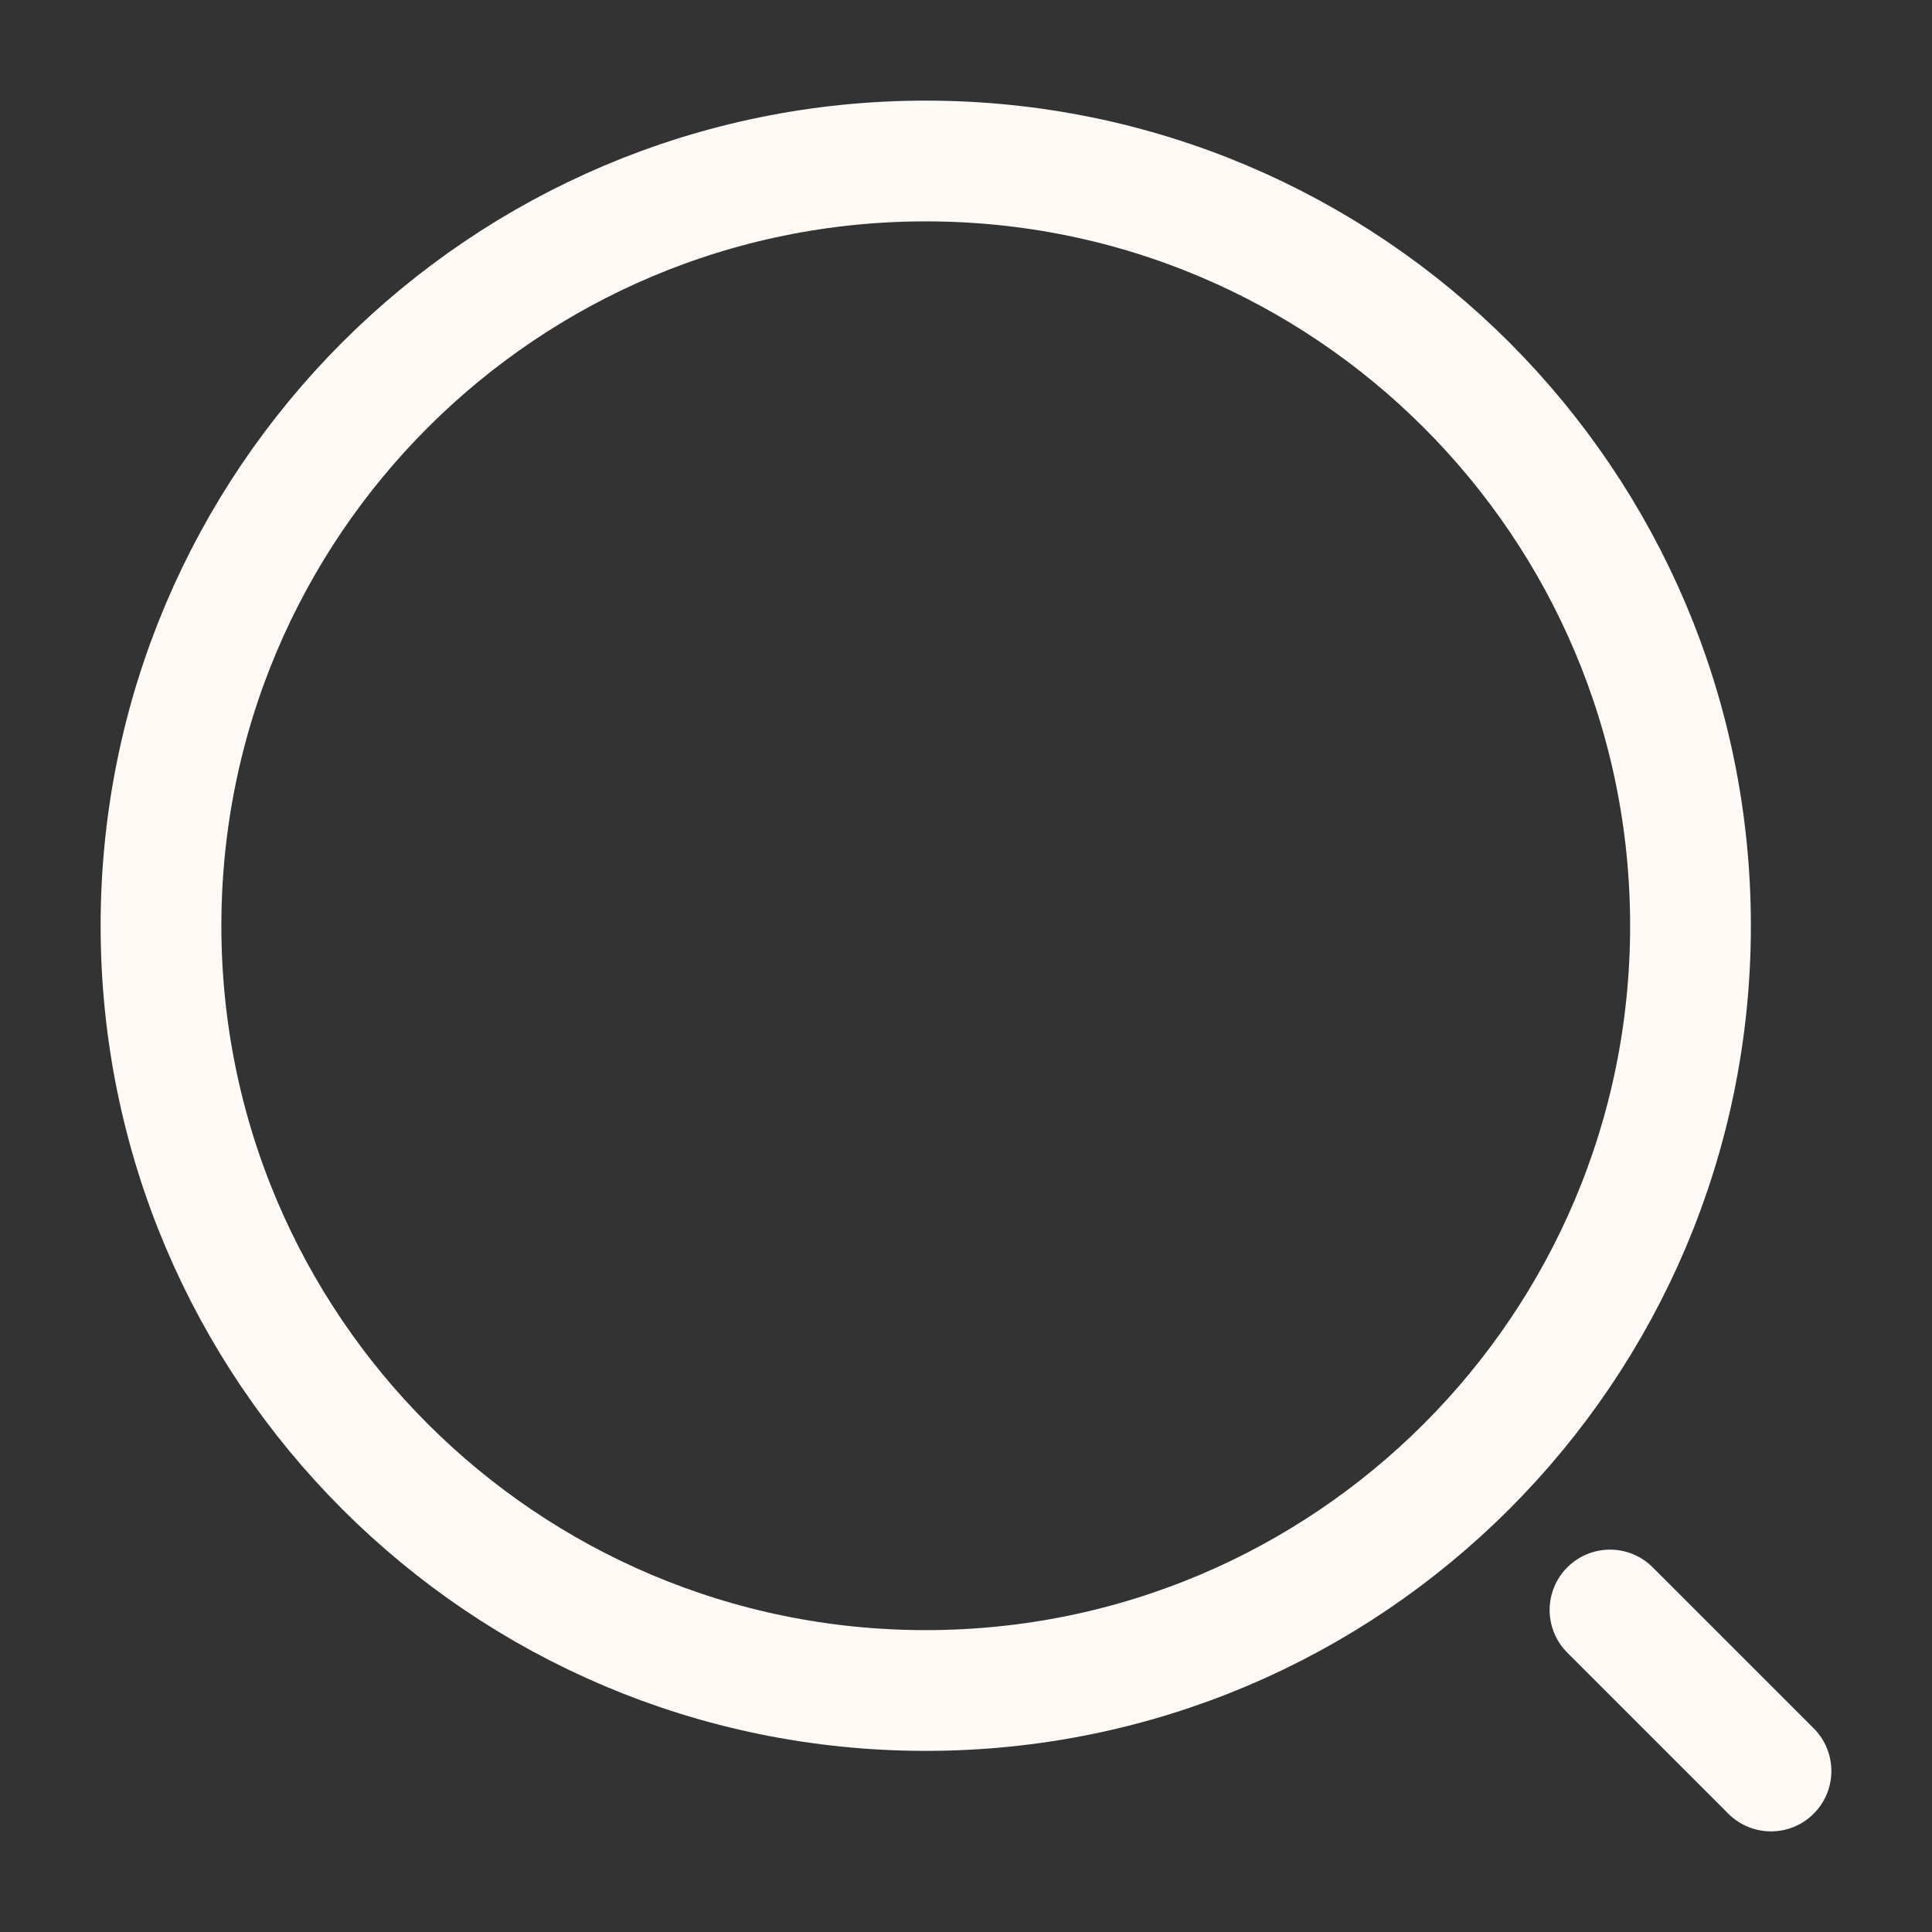
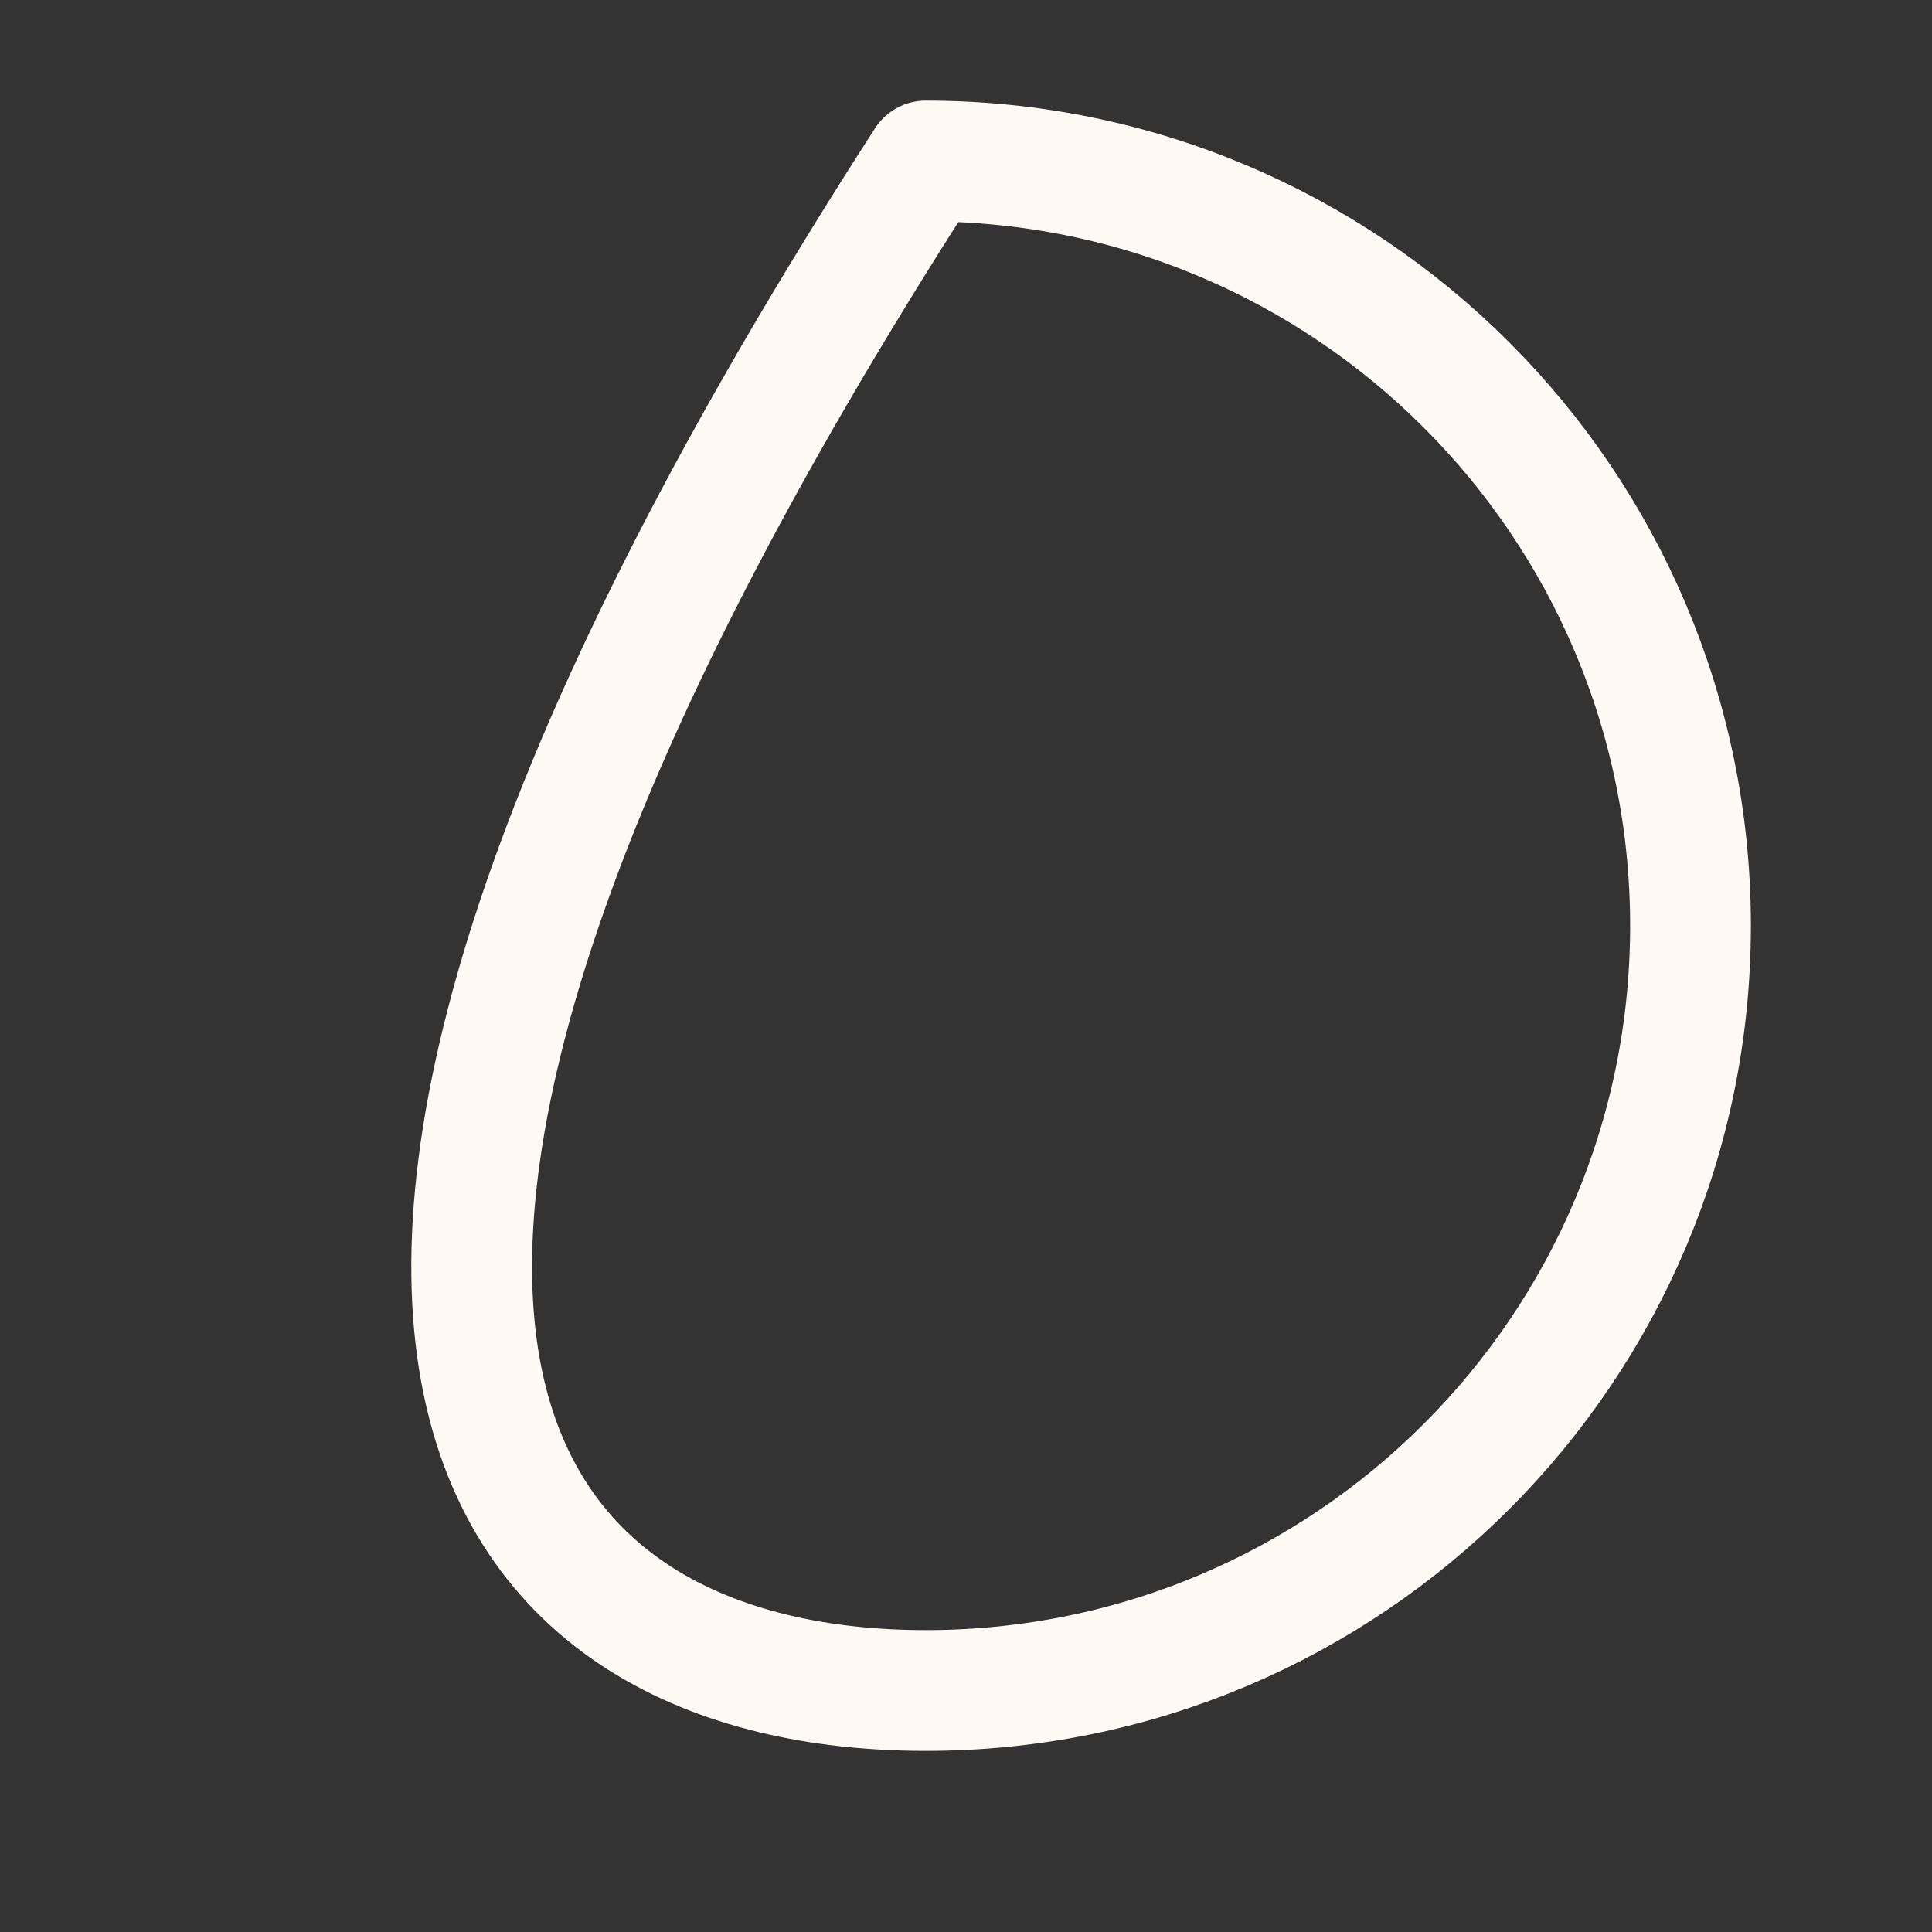
<svg xmlns="http://www.w3.org/2000/svg" width="24" height="24" viewBox="0 0 24 24" fill="none">
  <rect x="0" y="0" width="24" height="24" fill="#333333" stroke="none" />
-   <path d="M11.5 21C16.747 21 21 16.747 21 11.5C21 6.253 16.747 2 11.5 2C6.253 2 2 6.253 2 11.5C2 16.747 6.253 21 11.5 21Z" stroke="#FEF9F5" stroke-width="1.5" stroke-linecap="round" stroke-linejoin="round" />
-   <path d="M22 22L20 20" stroke="#FEF9F5" stroke-width="1.5" stroke-linecap="round" stroke-linejoin="round" />
+   <path d="M11.5 21C16.747 21 21 16.747 21 11.5C21 6.253 16.747 2 11.5 2C2 16.747 6.253 21 11.5 21Z" stroke="#FEF9F5" stroke-width="1.5" stroke-linecap="round" stroke-linejoin="round" />
</svg>